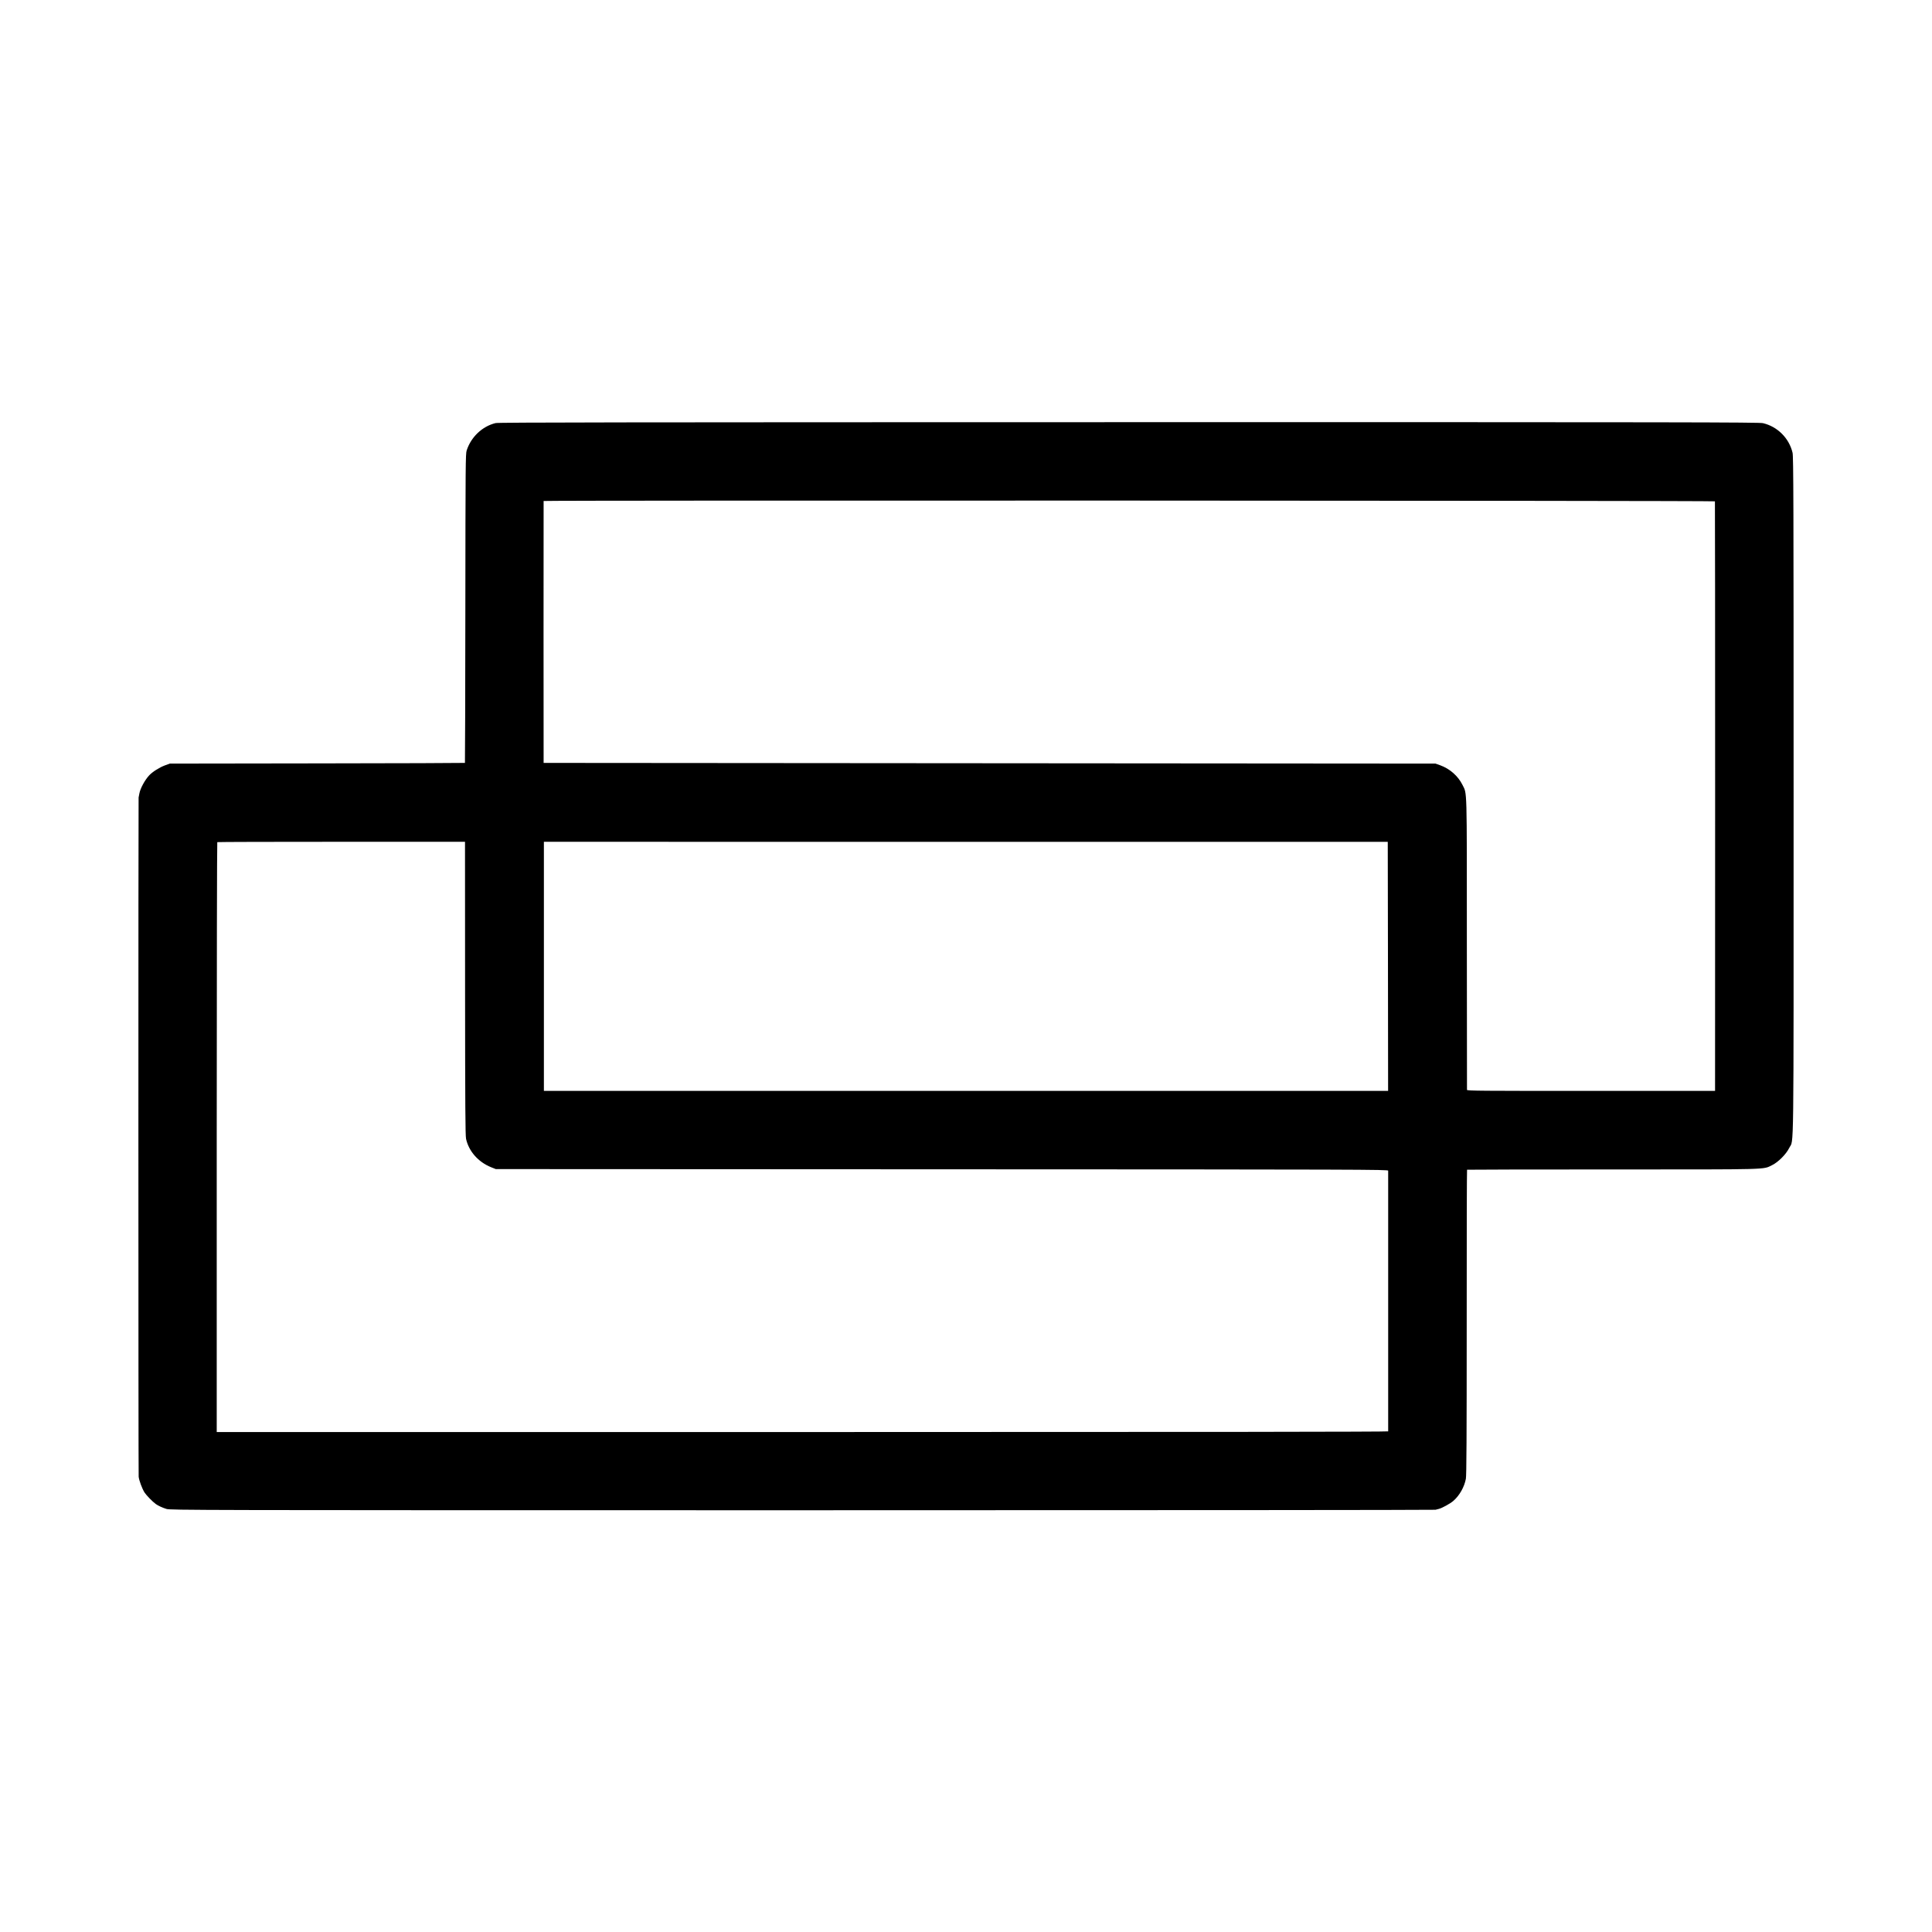
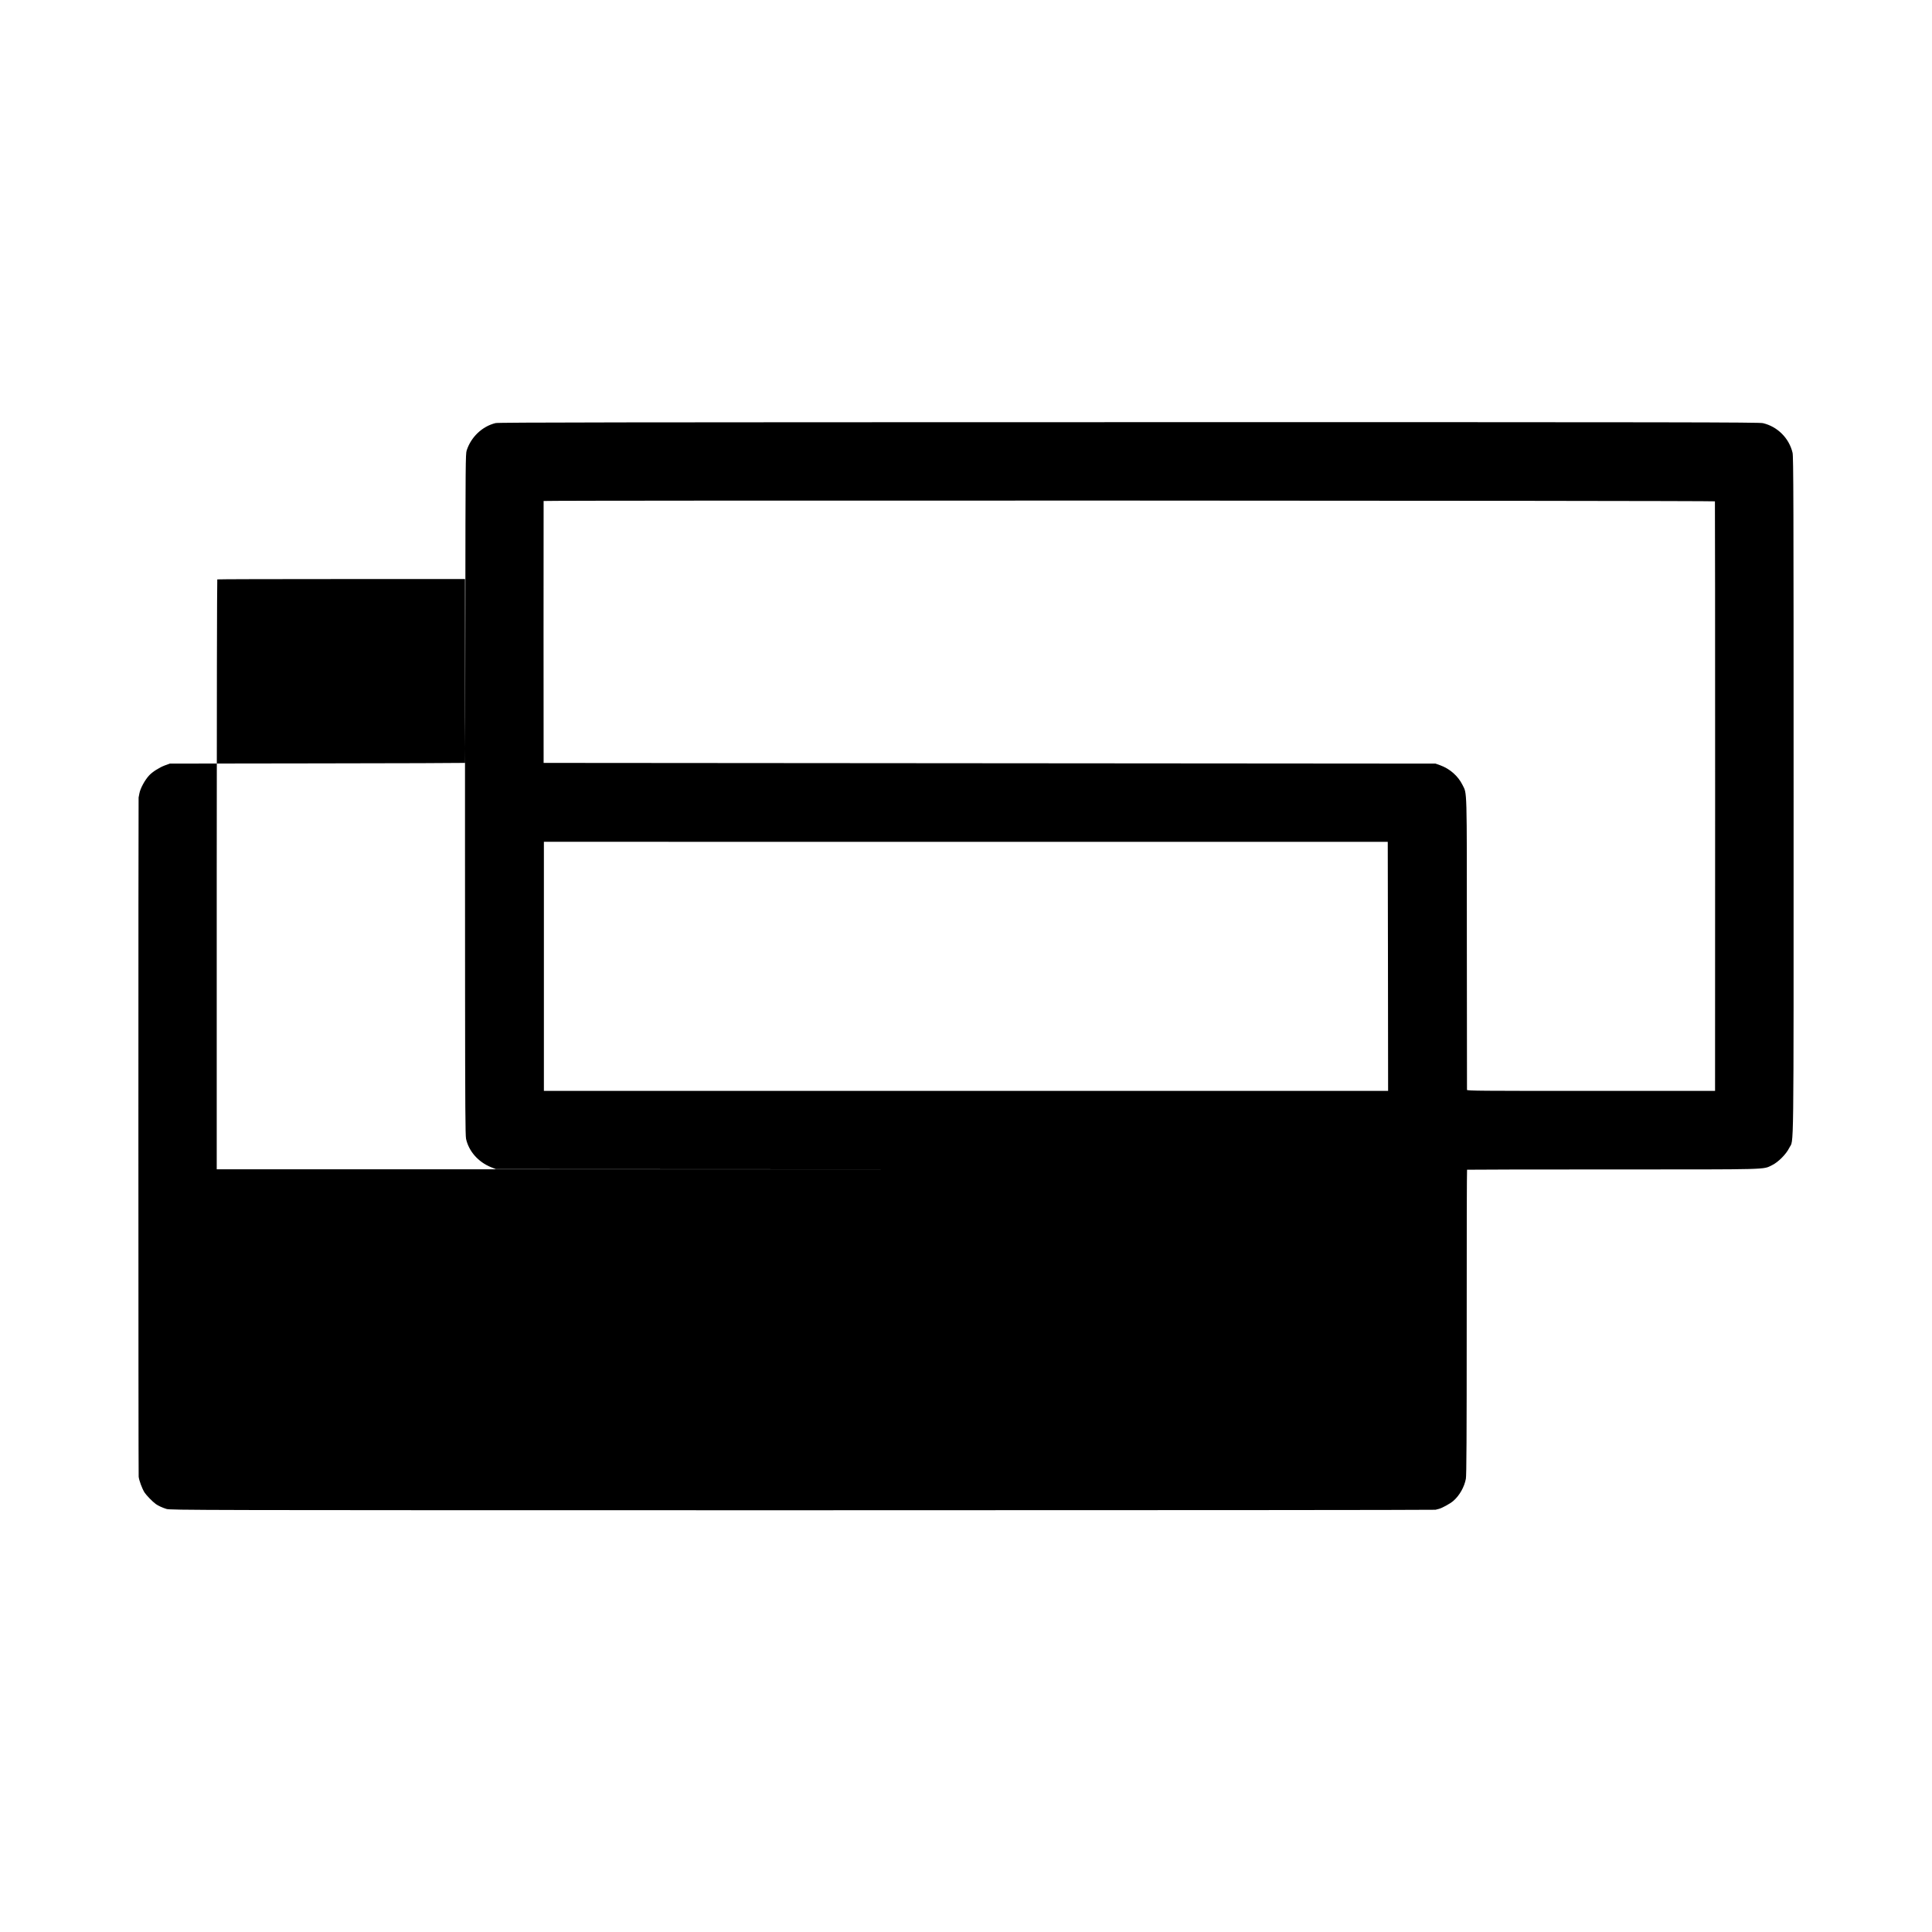
<svg xmlns="http://www.w3.org/2000/svg" width="3722.667" height="3722.667" version="1.0" viewBox="0 0 2792 2792">
-   <path d="M716.2 611.4c-19.3 4.7-35.5 20.1-41.8 39.6-1.6 5.2-1.7 18.6-1.9 228.2-.1 122.5-.4 223-.6 223.3-.3.2-96.4.6-213.5.7l-212.9.3-7.2 2.6c-7.8 2.9-17.8 9.2-22.6 14.3-6.3 6.7-13 19-14.3 26.4-.4 2-.8 4.6-1.1 5.7-.4 2.4-.4 976.5.1 981.5.5 5.3 5 17.4 8.5 22.9 2.7 4.1 11.4 13.1 16.2 16.6 3.3 2.4 9.8 5.4 15.4 7.1 5.8 1.8 31.1 1.9 919 1.9 502.2 0 913.9-.3 915-.7 1.1-.3 3.4-.9 5-1.3 4.5-1.1 16.5-7.7 20.9-11.6 8.9-7.8 15.8-20.1 18-31.9.9-5 1.2-58.5 1.2-226.3-.1-121 .2-220.1.5-220.3.4-.2 95-.4 210.3-.4 230.9 0 216.9.4 230.5-6.2 8.9-4.3 20.4-15.9 24.8-24.9 6.8-13.9 6.3 30.9 6.3-508.9 0-425.7-.2-490.3-1.5-495.7-5-21.1-21.7-37.8-42.8-42.8-5.4-1.3-118.4-1.5-916.2-1.4-735.3.1-911 .3-915.3 1.3m1762.1 113.1c.2.5.3 192.5.3 426.5l-.1 425.5h-179.2c-160 0-179.3-.1-179.3-1.5-.1-.8-.1-95.9-.2-211.3 0-231.1.4-215.6-6.3-229.4-6.4-12.9-18.3-23.4-32.5-28.5l-6.5-2.3-644.4-.5-644.5-.5-.1-189c0-104 0-189.2.1-189.5.5-1.1 1692.3-.6 1692.7.5M672 1225c0 4.7.1 99.8.1 211.5.1 163.7.4 204.2 1.4 209.2 3.9 18 17.6 33.6 36.2 41.1l6.8 2.7 644.8.3c612.6.2 644.7.3 644.8 2 .1 2.2.1 375.4 0 376.7-.1.7-272.9 1-846.5 1H313.2v-426c0-234.3.4-426.2.8-426.5.5-.3 81.2-.5 179.4-.5H672zm1333.8 171.6.2 179.9H786v-360l609.8.1h609.7z" />
+   <path d="M716.2 611.4c-19.3 4.7-35.5 20.1-41.8 39.6-1.6 5.2-1.7 18.6-1.9 228.2-.1 122.5-.4 223-.6 223.3-.3.2-96.4.6-213.5.7l-212.9.3-7.2 2.6c-7.8 2.9-17.8 9.2-22.6 14.3-6.3 6.7-13 19-14.3 26.4-.4 2-.8 4.6-1.1 5.7-.4 2.4-.4 976.5.1 981.5.5 5.3 5 17.4 8.5 22.9 2.7 4.1 11.4 13.1 16.2 16.6 3.3 2.4 9.8 5.4 15.4 7.1 5.8 1.8 31.1 1.9 919 1.9 502.2 0 913.9-.3 915-.7 1.1-.3 3.4-.9 5-1.3 4.5-1.1 16.5-7.7 20.9-11.6 8.9-7.8 15.8-20.1 18-31.9.9-5 1.2-58.5 1.2-226.3-.1-121 .2-220.1.5-220.3.4-.2 95-.4 210.3-.4 230.9 0 216.9.4 230.5-6.2 8.9-4.3 20.4-15.9 24.8-24.9 6.8-13.9 6.3 30.9 6.3-508.9 0-425.7-.2-490.3-1.5-495.7-5-21.1-21.7-37.8-42.8-42.8-5.4-1.3-118.4-1.5-916.2-1.4-735.3.1-911 .3-915.3 1.3m1762.1 113.1c.2.5.3 192.5.3 426.5l-.1 425.5h-179.2c-160 0-179.3-.1-179.3-1.5-.1-.8-.1-95.9-.2-211.3 0-231.1.4-215.6-6.3-229.4-6.4-12.9-18.3-23.4-32.5-28.5l-6.5-2.3-644.4-.5-644.5-.5-.1-189c0-104 0-189.2.1-189.5.5-1.1 1692.3-.6 1692.7.5M672 1225c0 4.7.1 99.8.1 211.5.1 163.7.4 204.2 1.4 209.2 3.9 18 17.6 33.6 36.2 41.1l6.8 2.7 644.8.3H313.2v-426c0-234.3.4-426.2.8-426.5.5-.3 81.2-.5 179.4-.5H672zm1333.8 171.6.2 179.9H786v-360l609.8.1h609.7z" />
</svg>